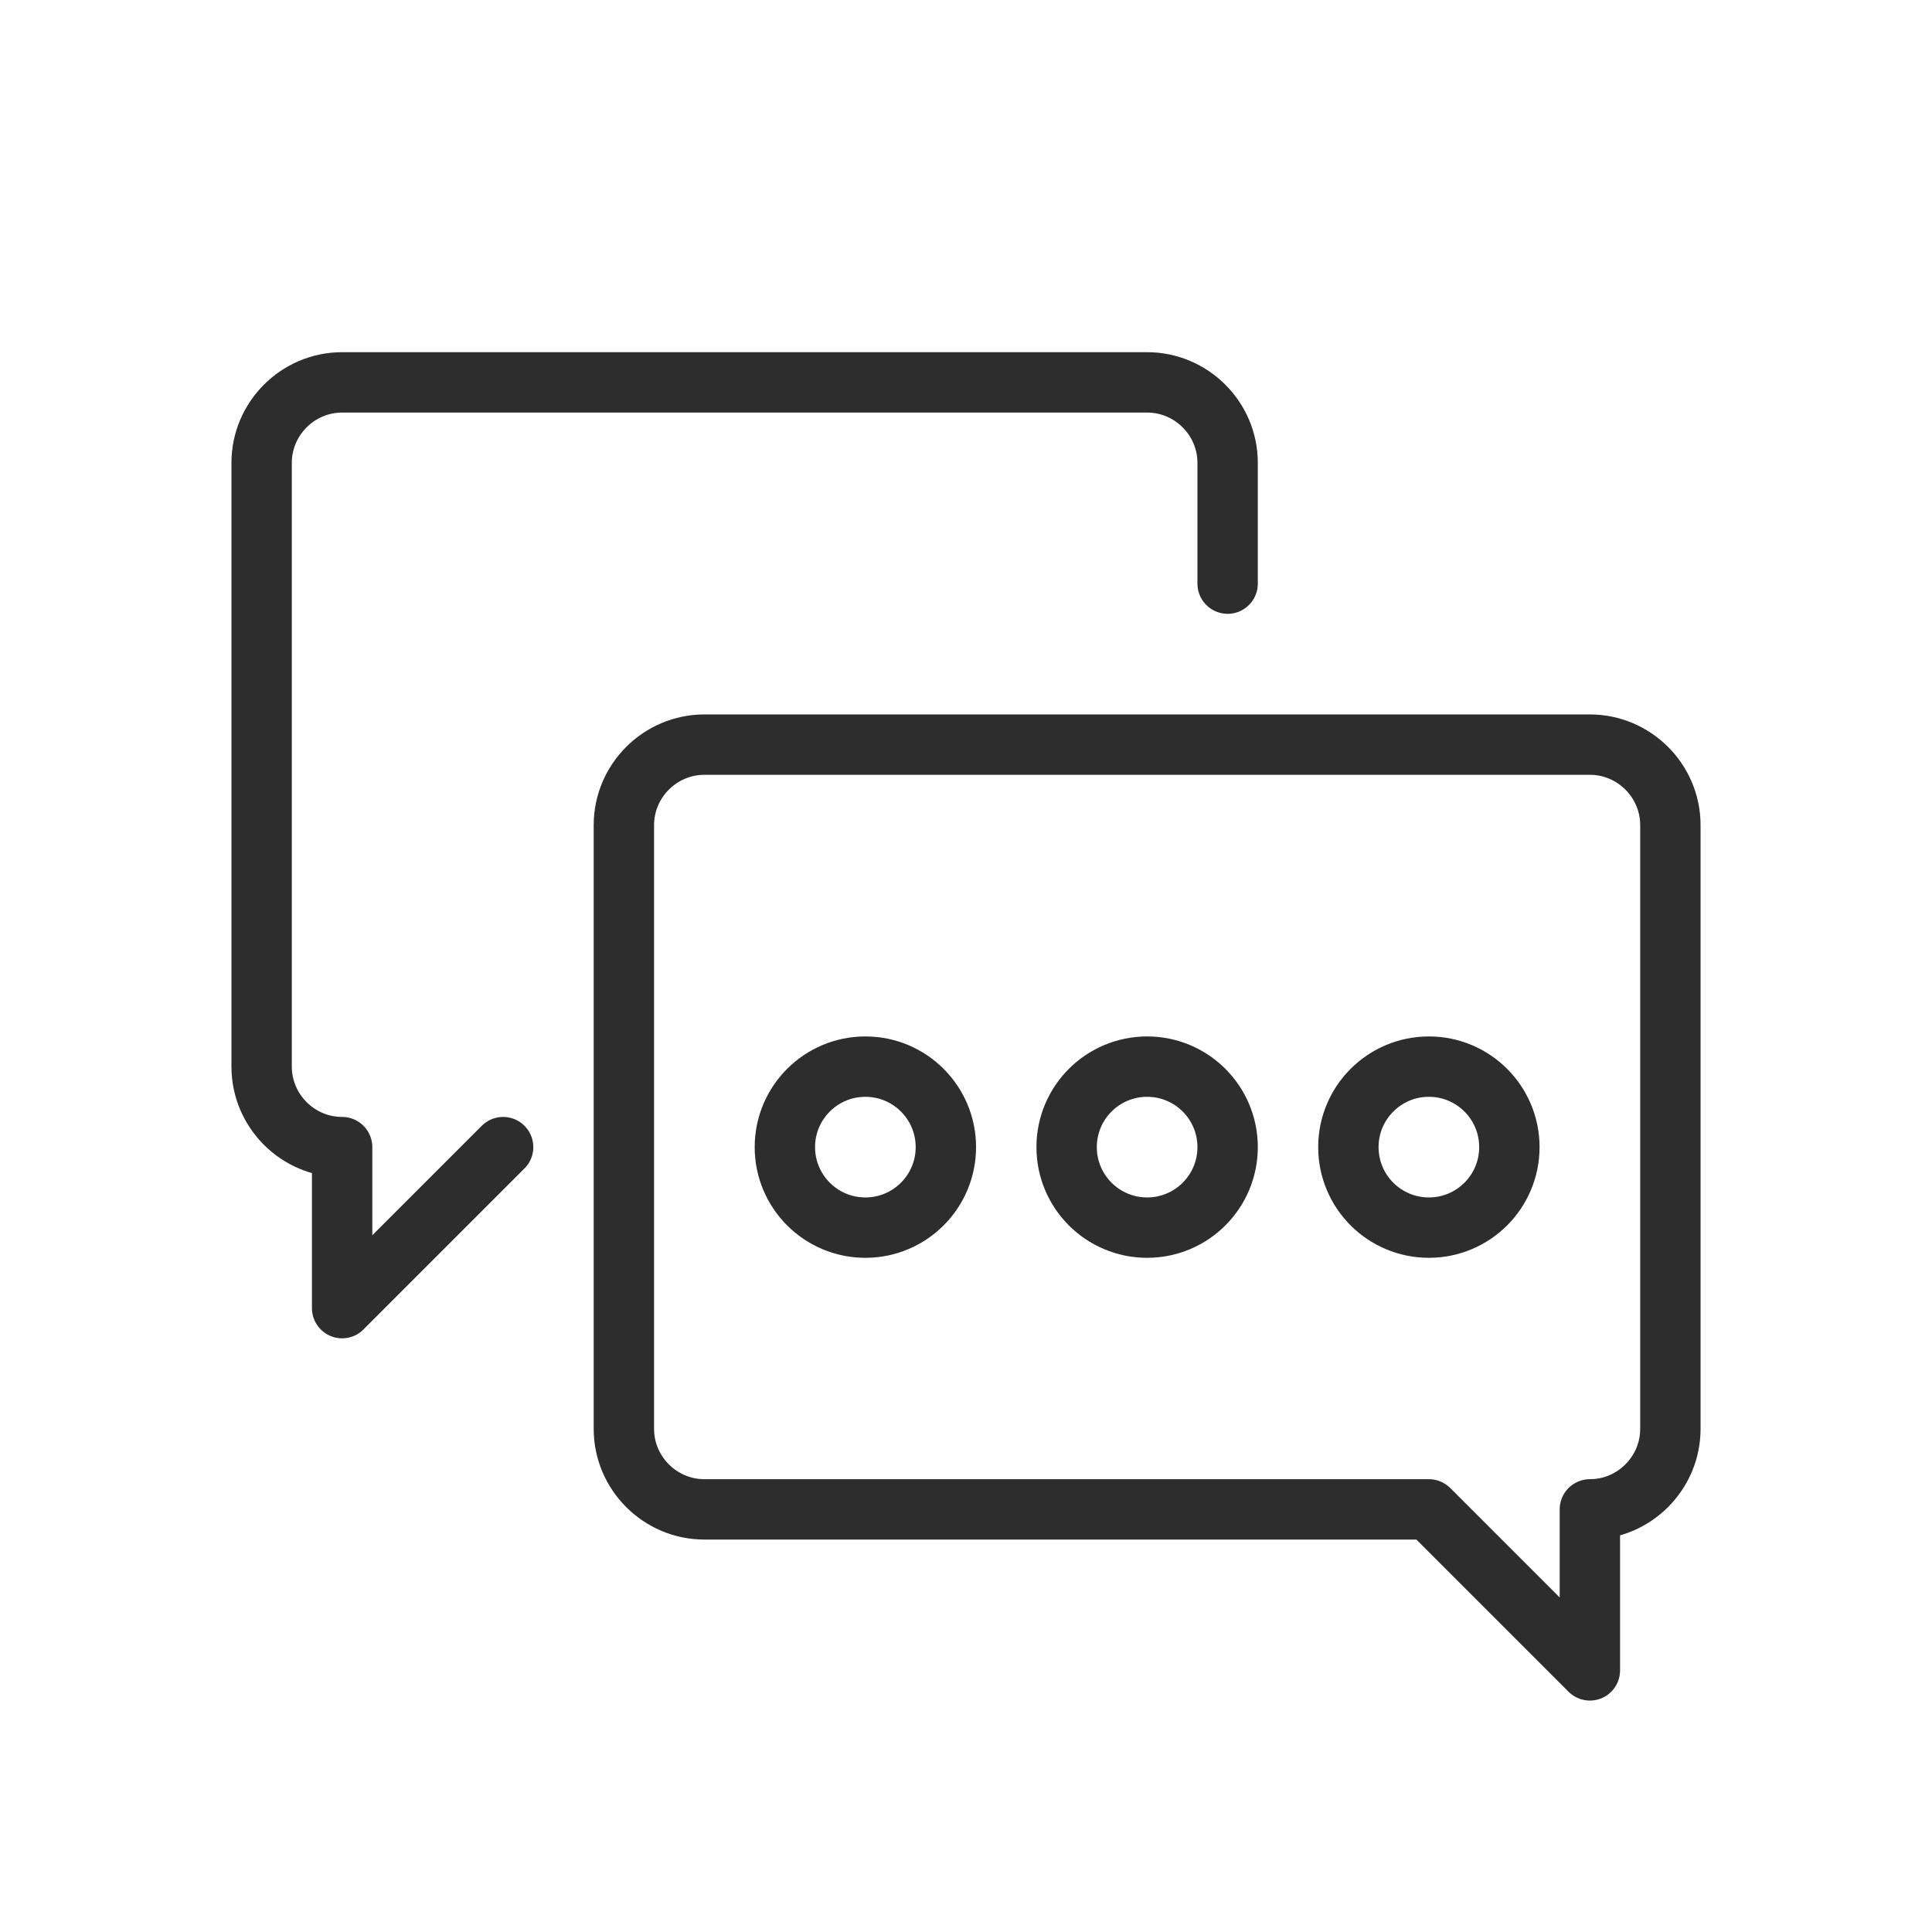
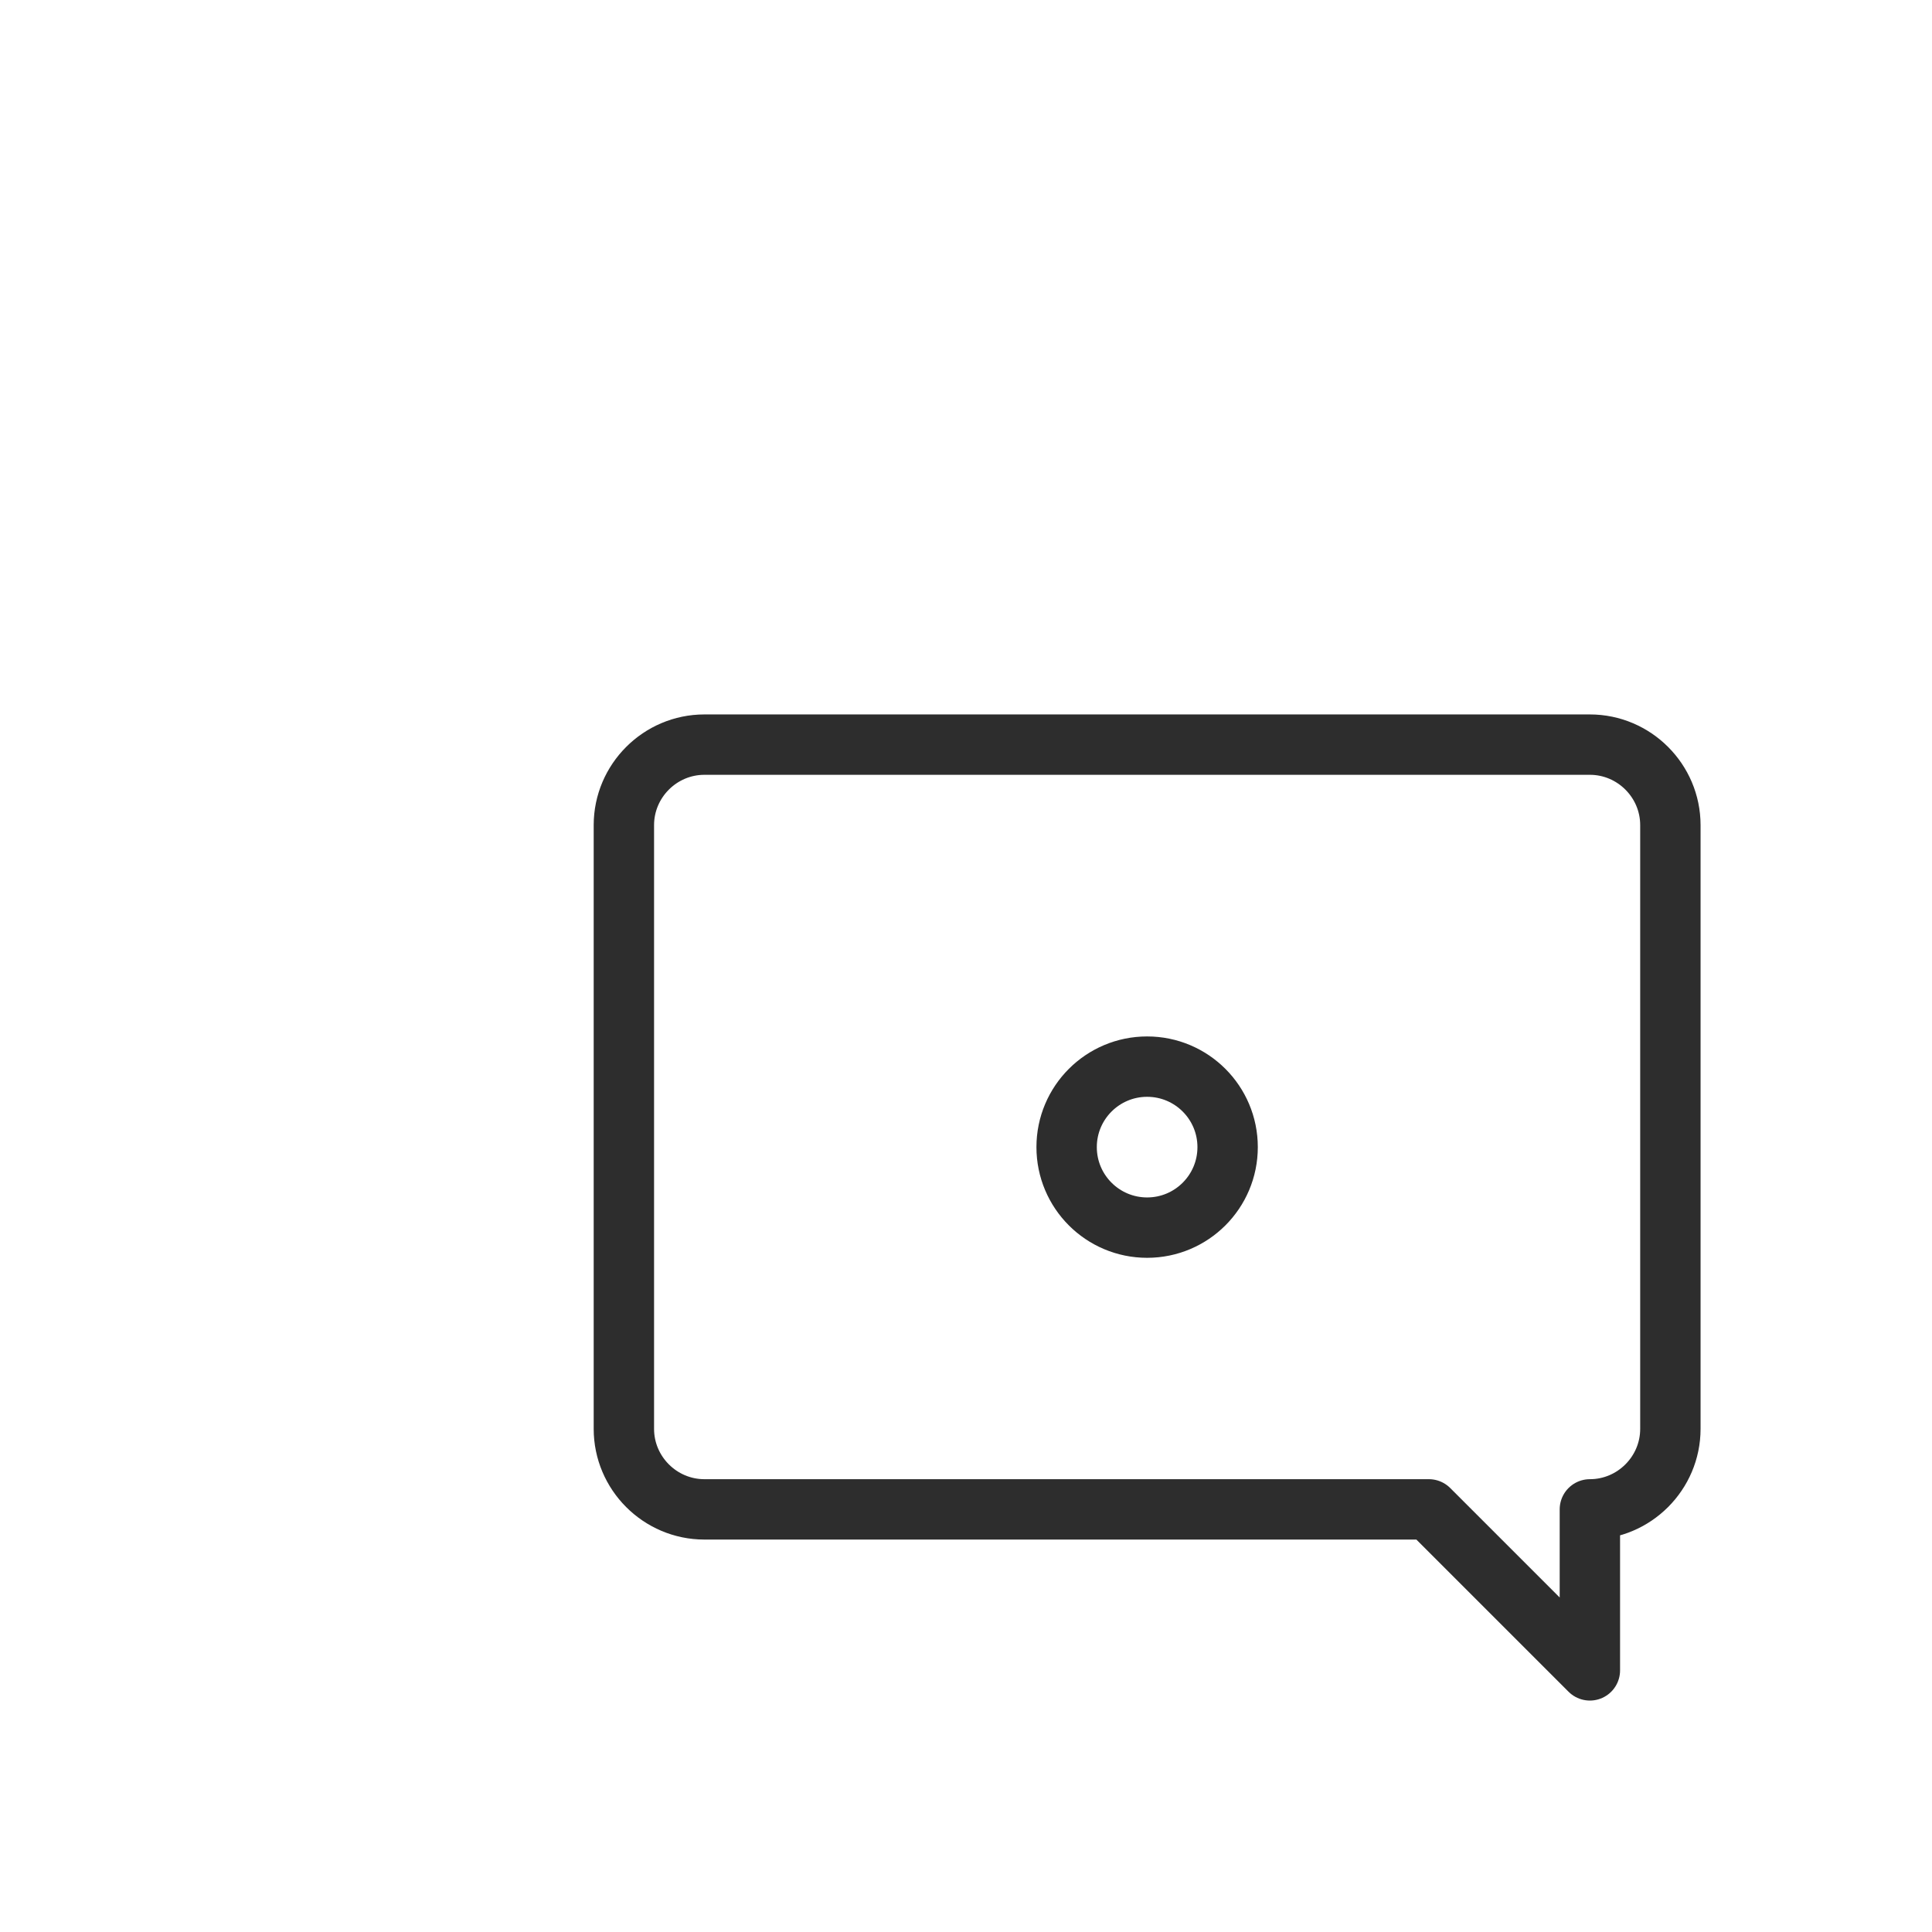
<svg xmlns="http://www.w3.org/2000/svg" id="b" viewBox="0 0 48 48">
  <defs>
    <style>.c{fill:none;stroke:#2d2d2d;stroke-linecap:round;stroke-linejoin:round;stroke-width:1.5px;}</style>
  </defs>
-   <path class="c" d="M12.5,28.5l-4,4v-4c-1.1,0-2-.9-2-2v-15c0-1.1.9-2,2-2h20c1.1,0,2,.9,2,2v3" />
  <path class="c" d="M39.5,37.5c1.1,0,2-.9,2-2v-15c0-1.1-.9-2-2-2h-22c-1.1,0-2,.9-2,2v15c0,1.1.9,2,2,2h18s4,4,4,4v-4Z" />
-   <circle class="c" cx="21.5" cy="28.5" r="2" />
  <circle class="c" cx="28.5" cy="28.5" r="2" />
-   <circle class="c" cx="35.5" cy="28.5" r="2" />
</svg>